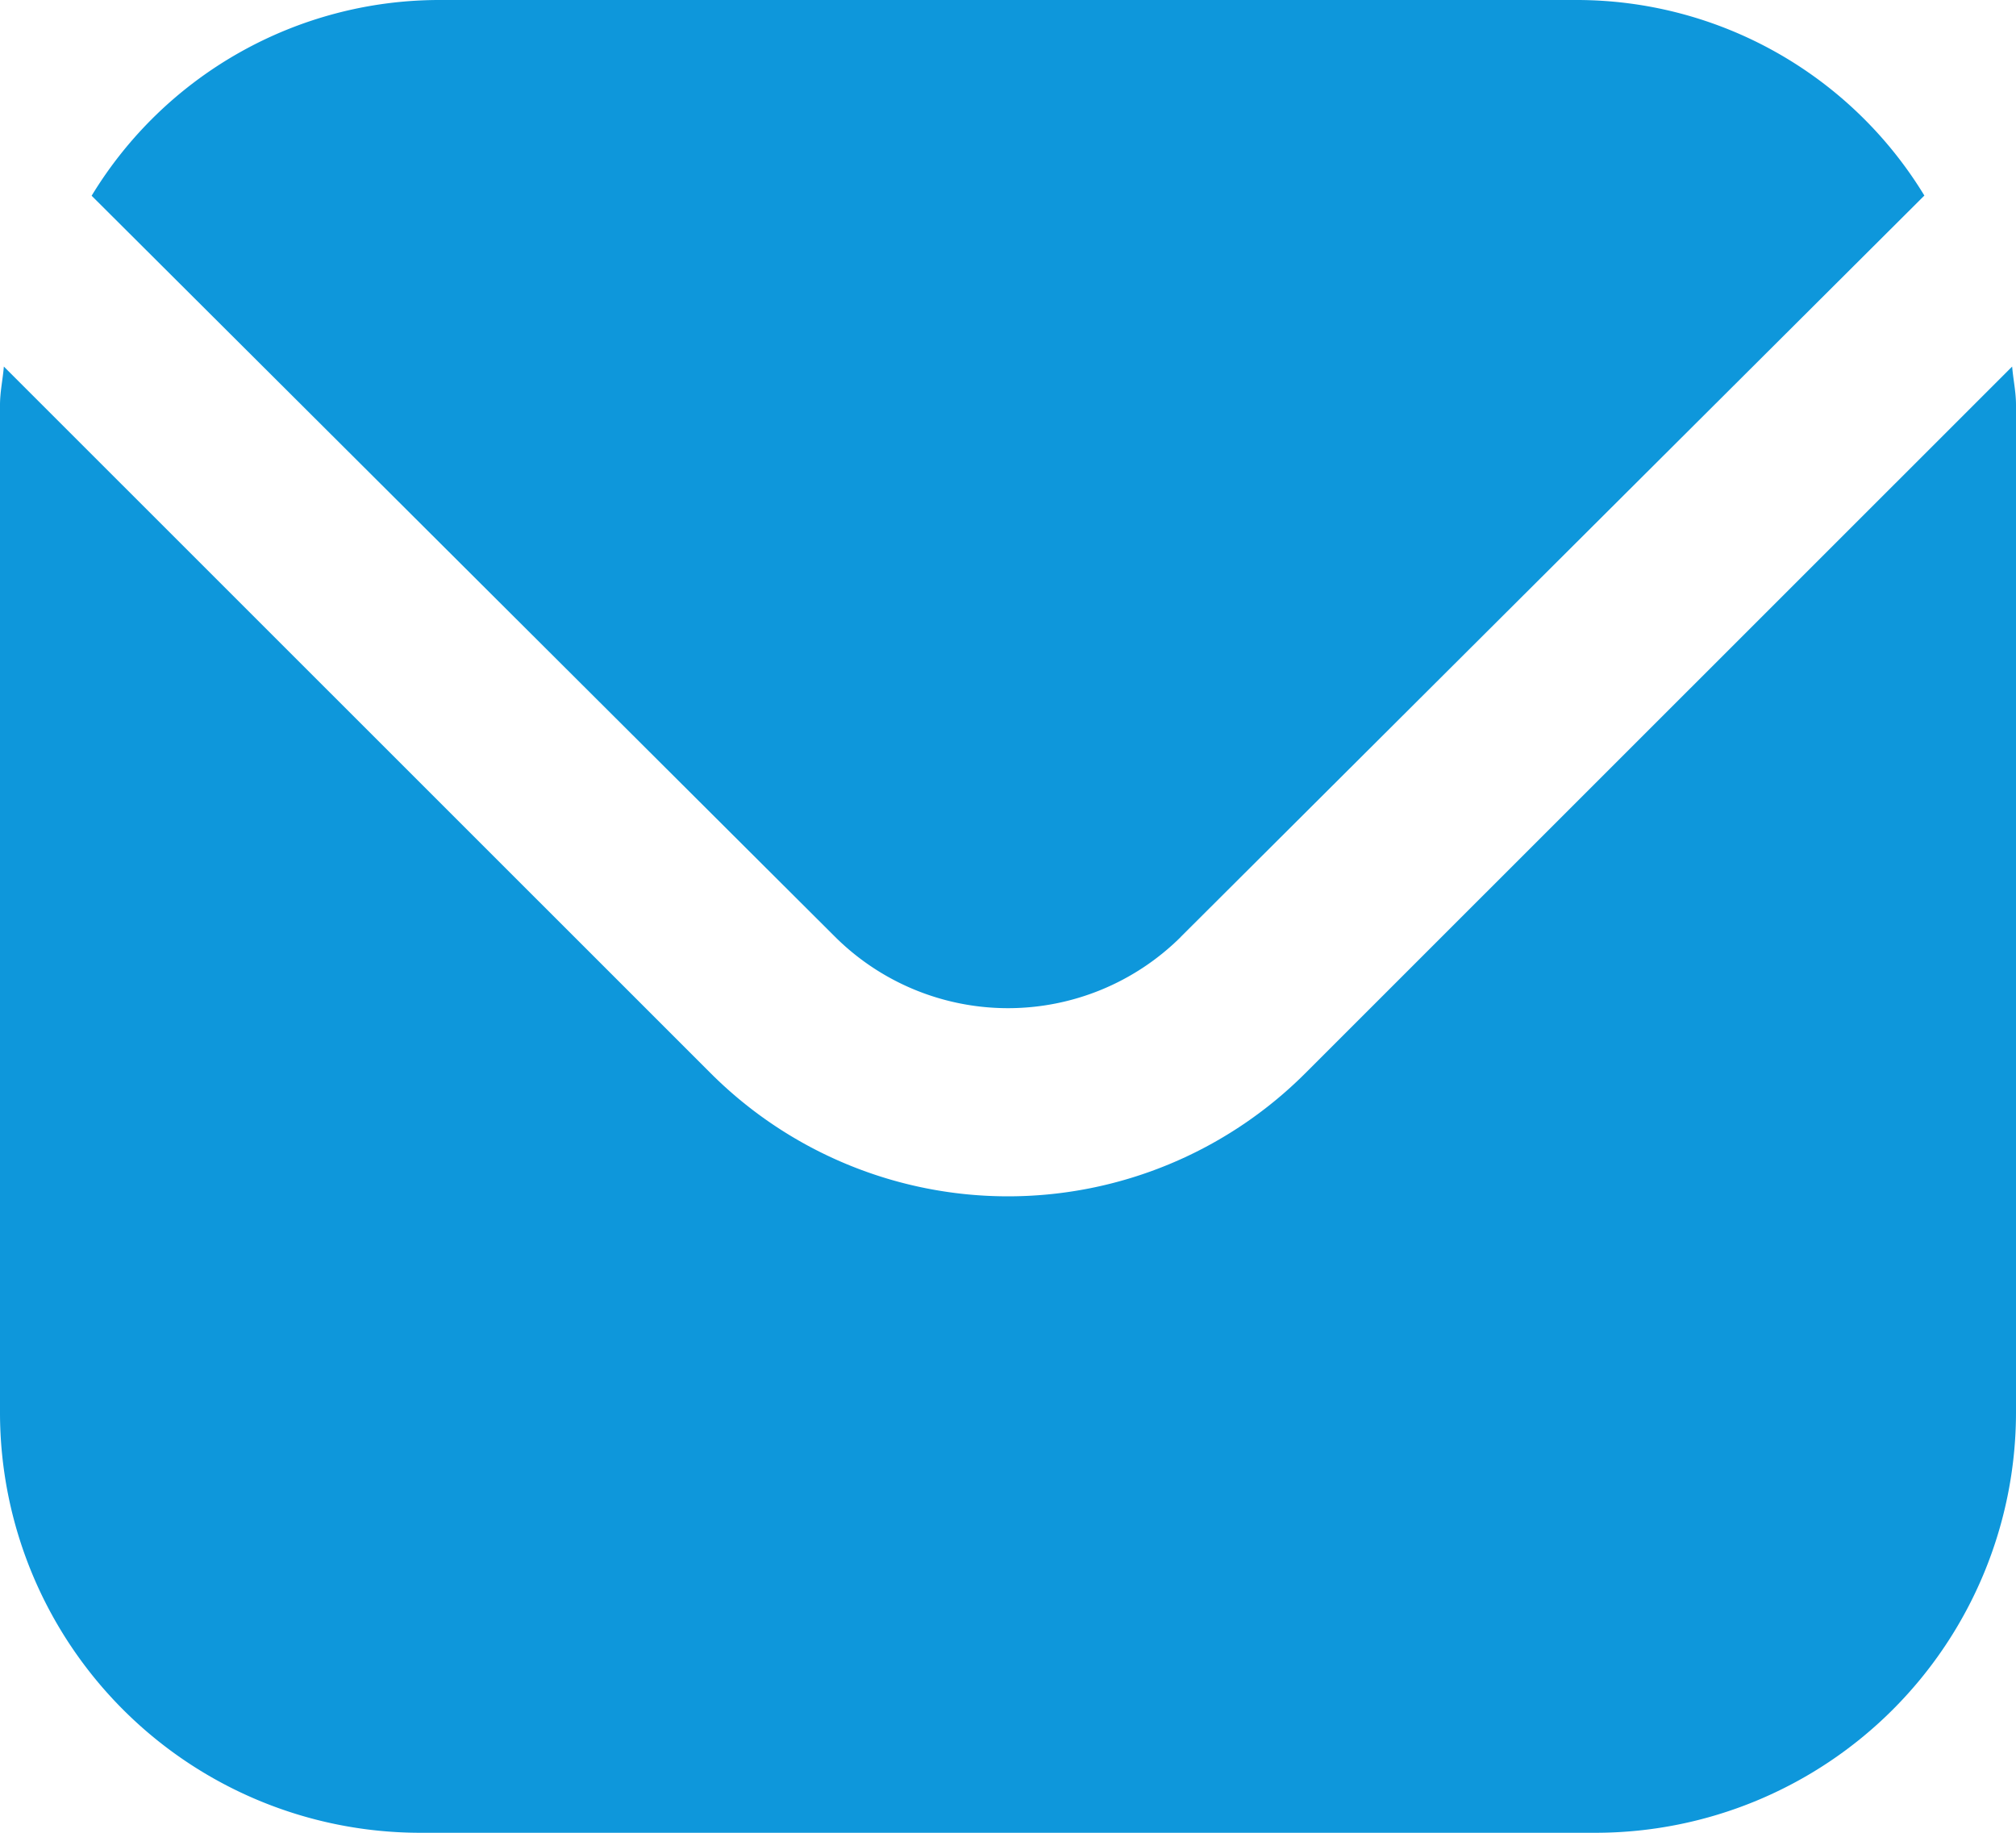
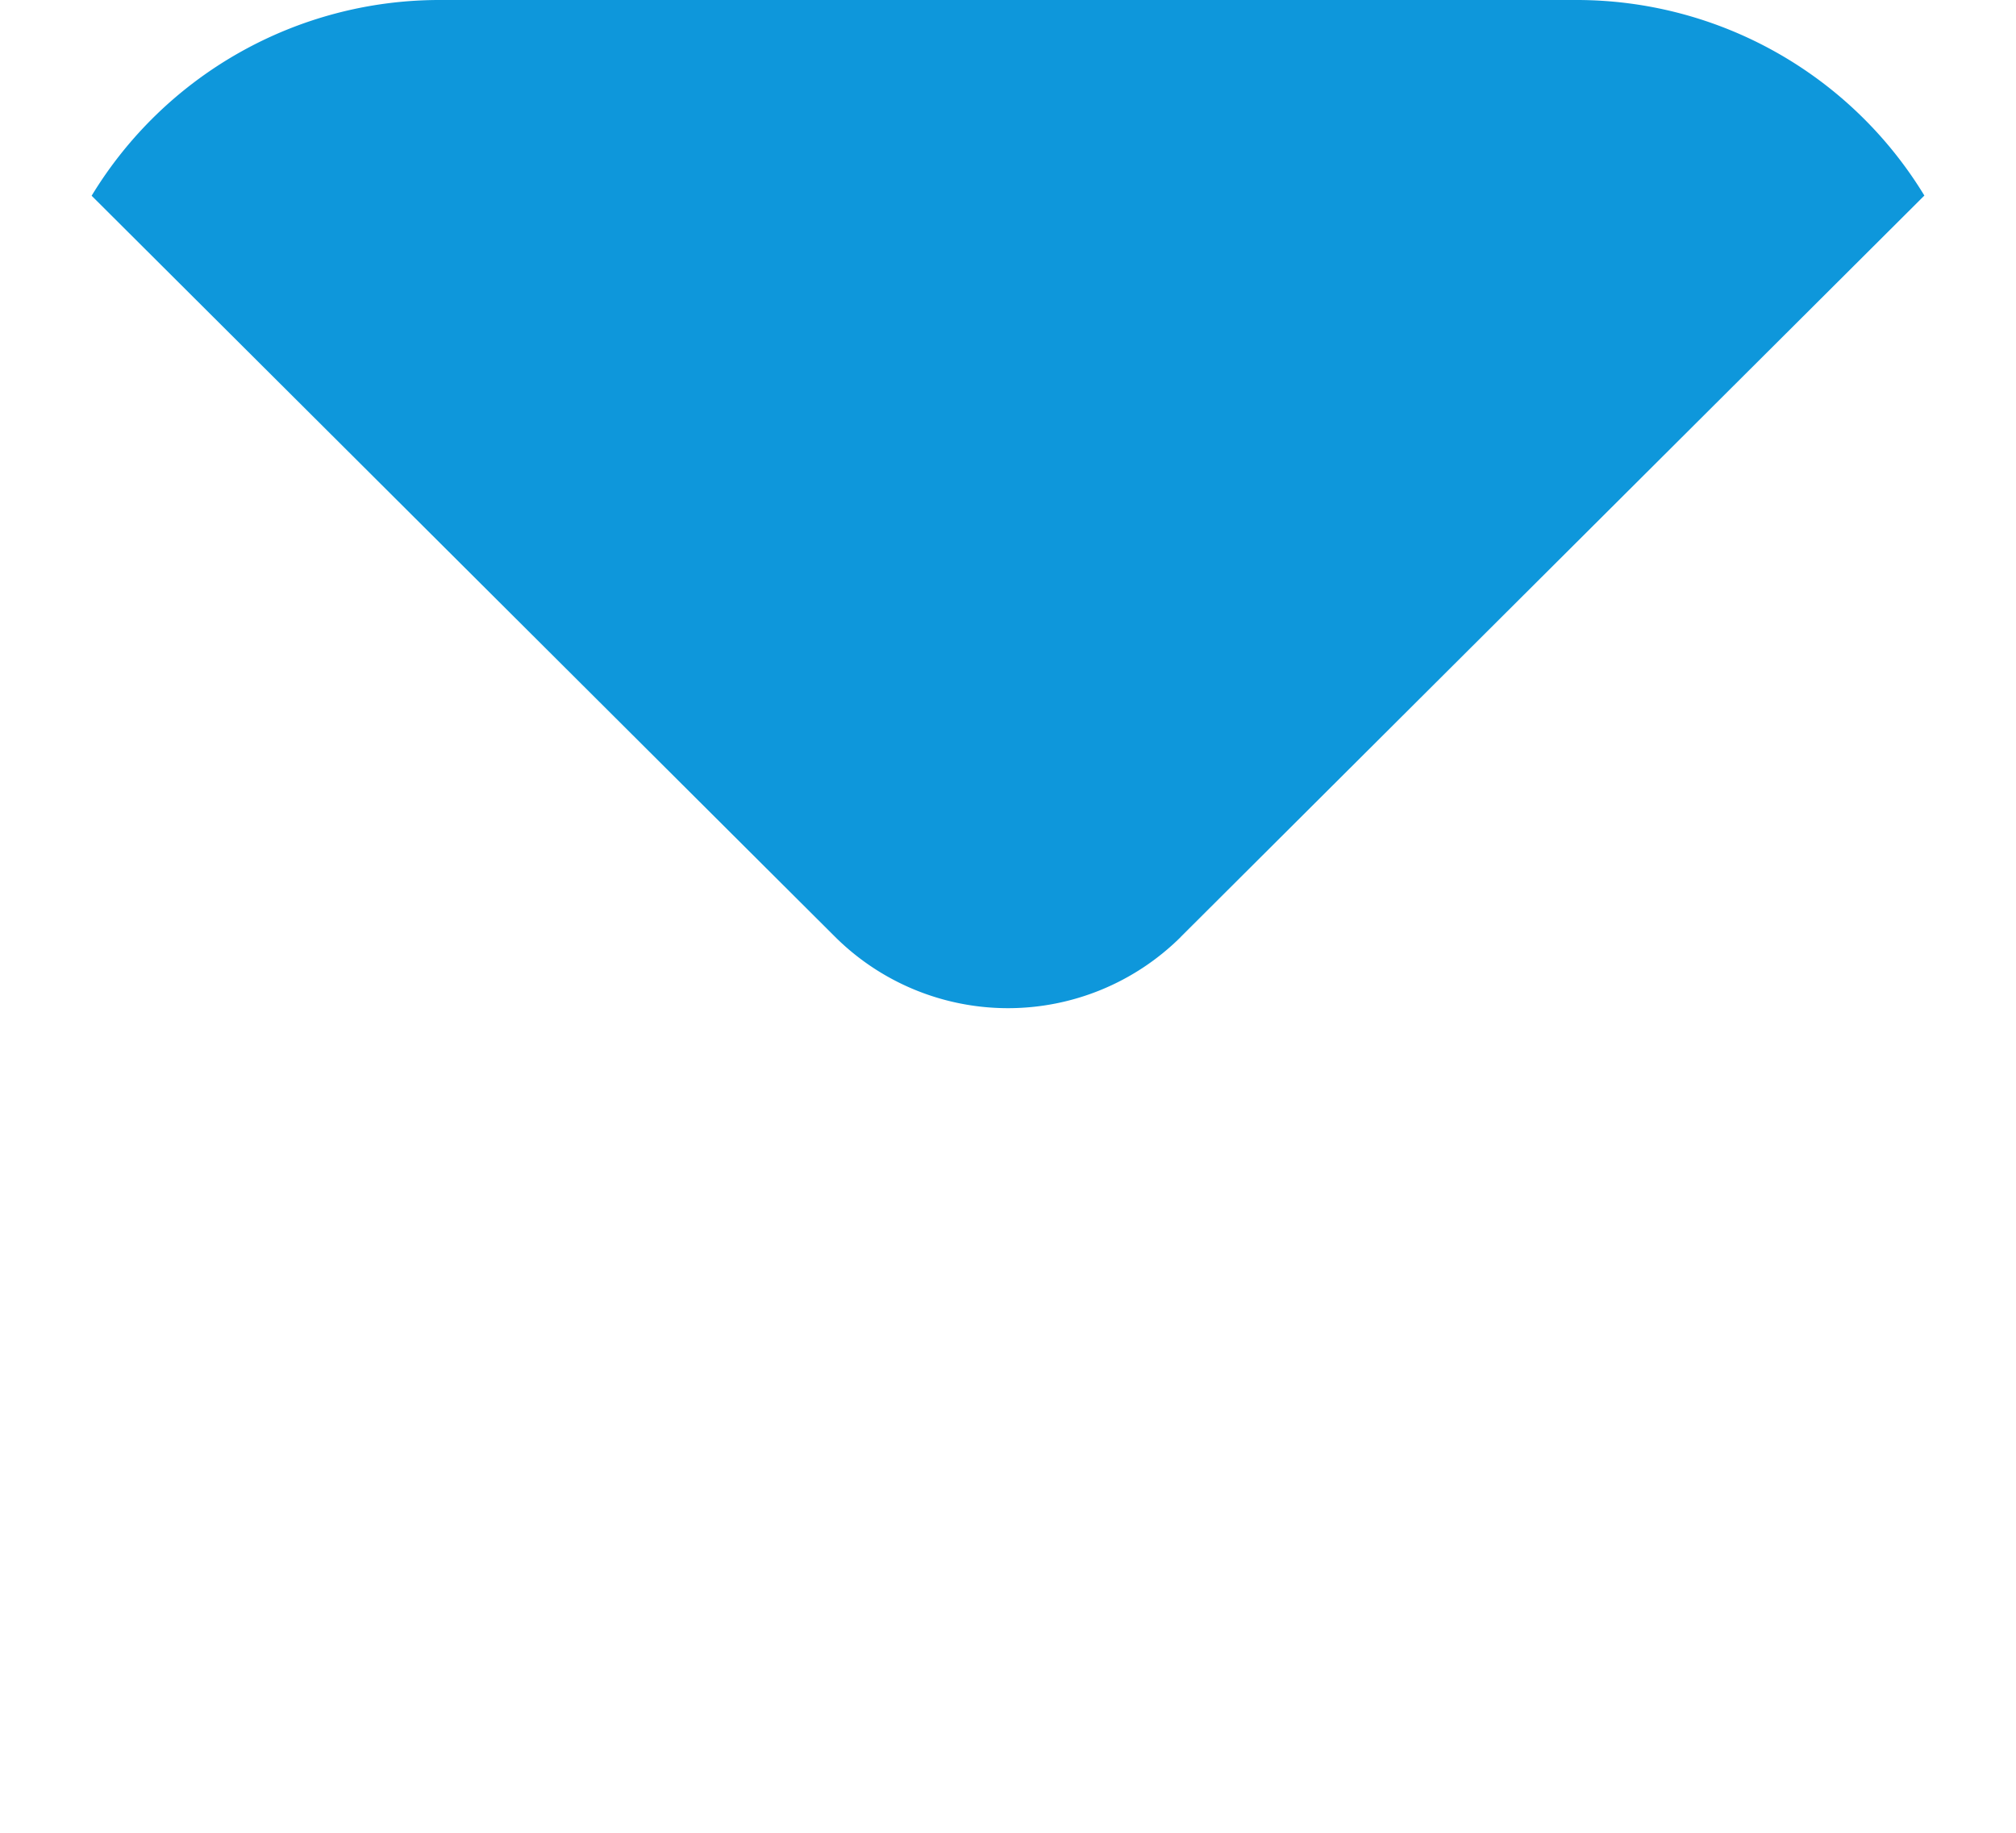
<svg xmlns="http://www.w3.org/2000/svg" width="22" height="20" fill="none">
-   <path d="m21.958 4-7.717 7.715a4.59 4.59 0 0 1-6.482 0L.042 4C.03 4.145 0 4.276 0 4.42v10.998A4.587 4.587 0 0 0 4.583 20h12.834A4.59 4.59 0 0 0 22 15.418V4.42c0-.144-.03-.275-.042-.42Z" fill="#0E97DB" />
  <path d="M12.885 10.224 21 2.134A4.441 4.441 0 0 0 17.219 0H4.78A4.441 4.441 0 0 0 1 2.136l8.115 8.089a2.676 2.676 0 0 0 3.77 0Z" fill="#0E97DB" />
</svg>